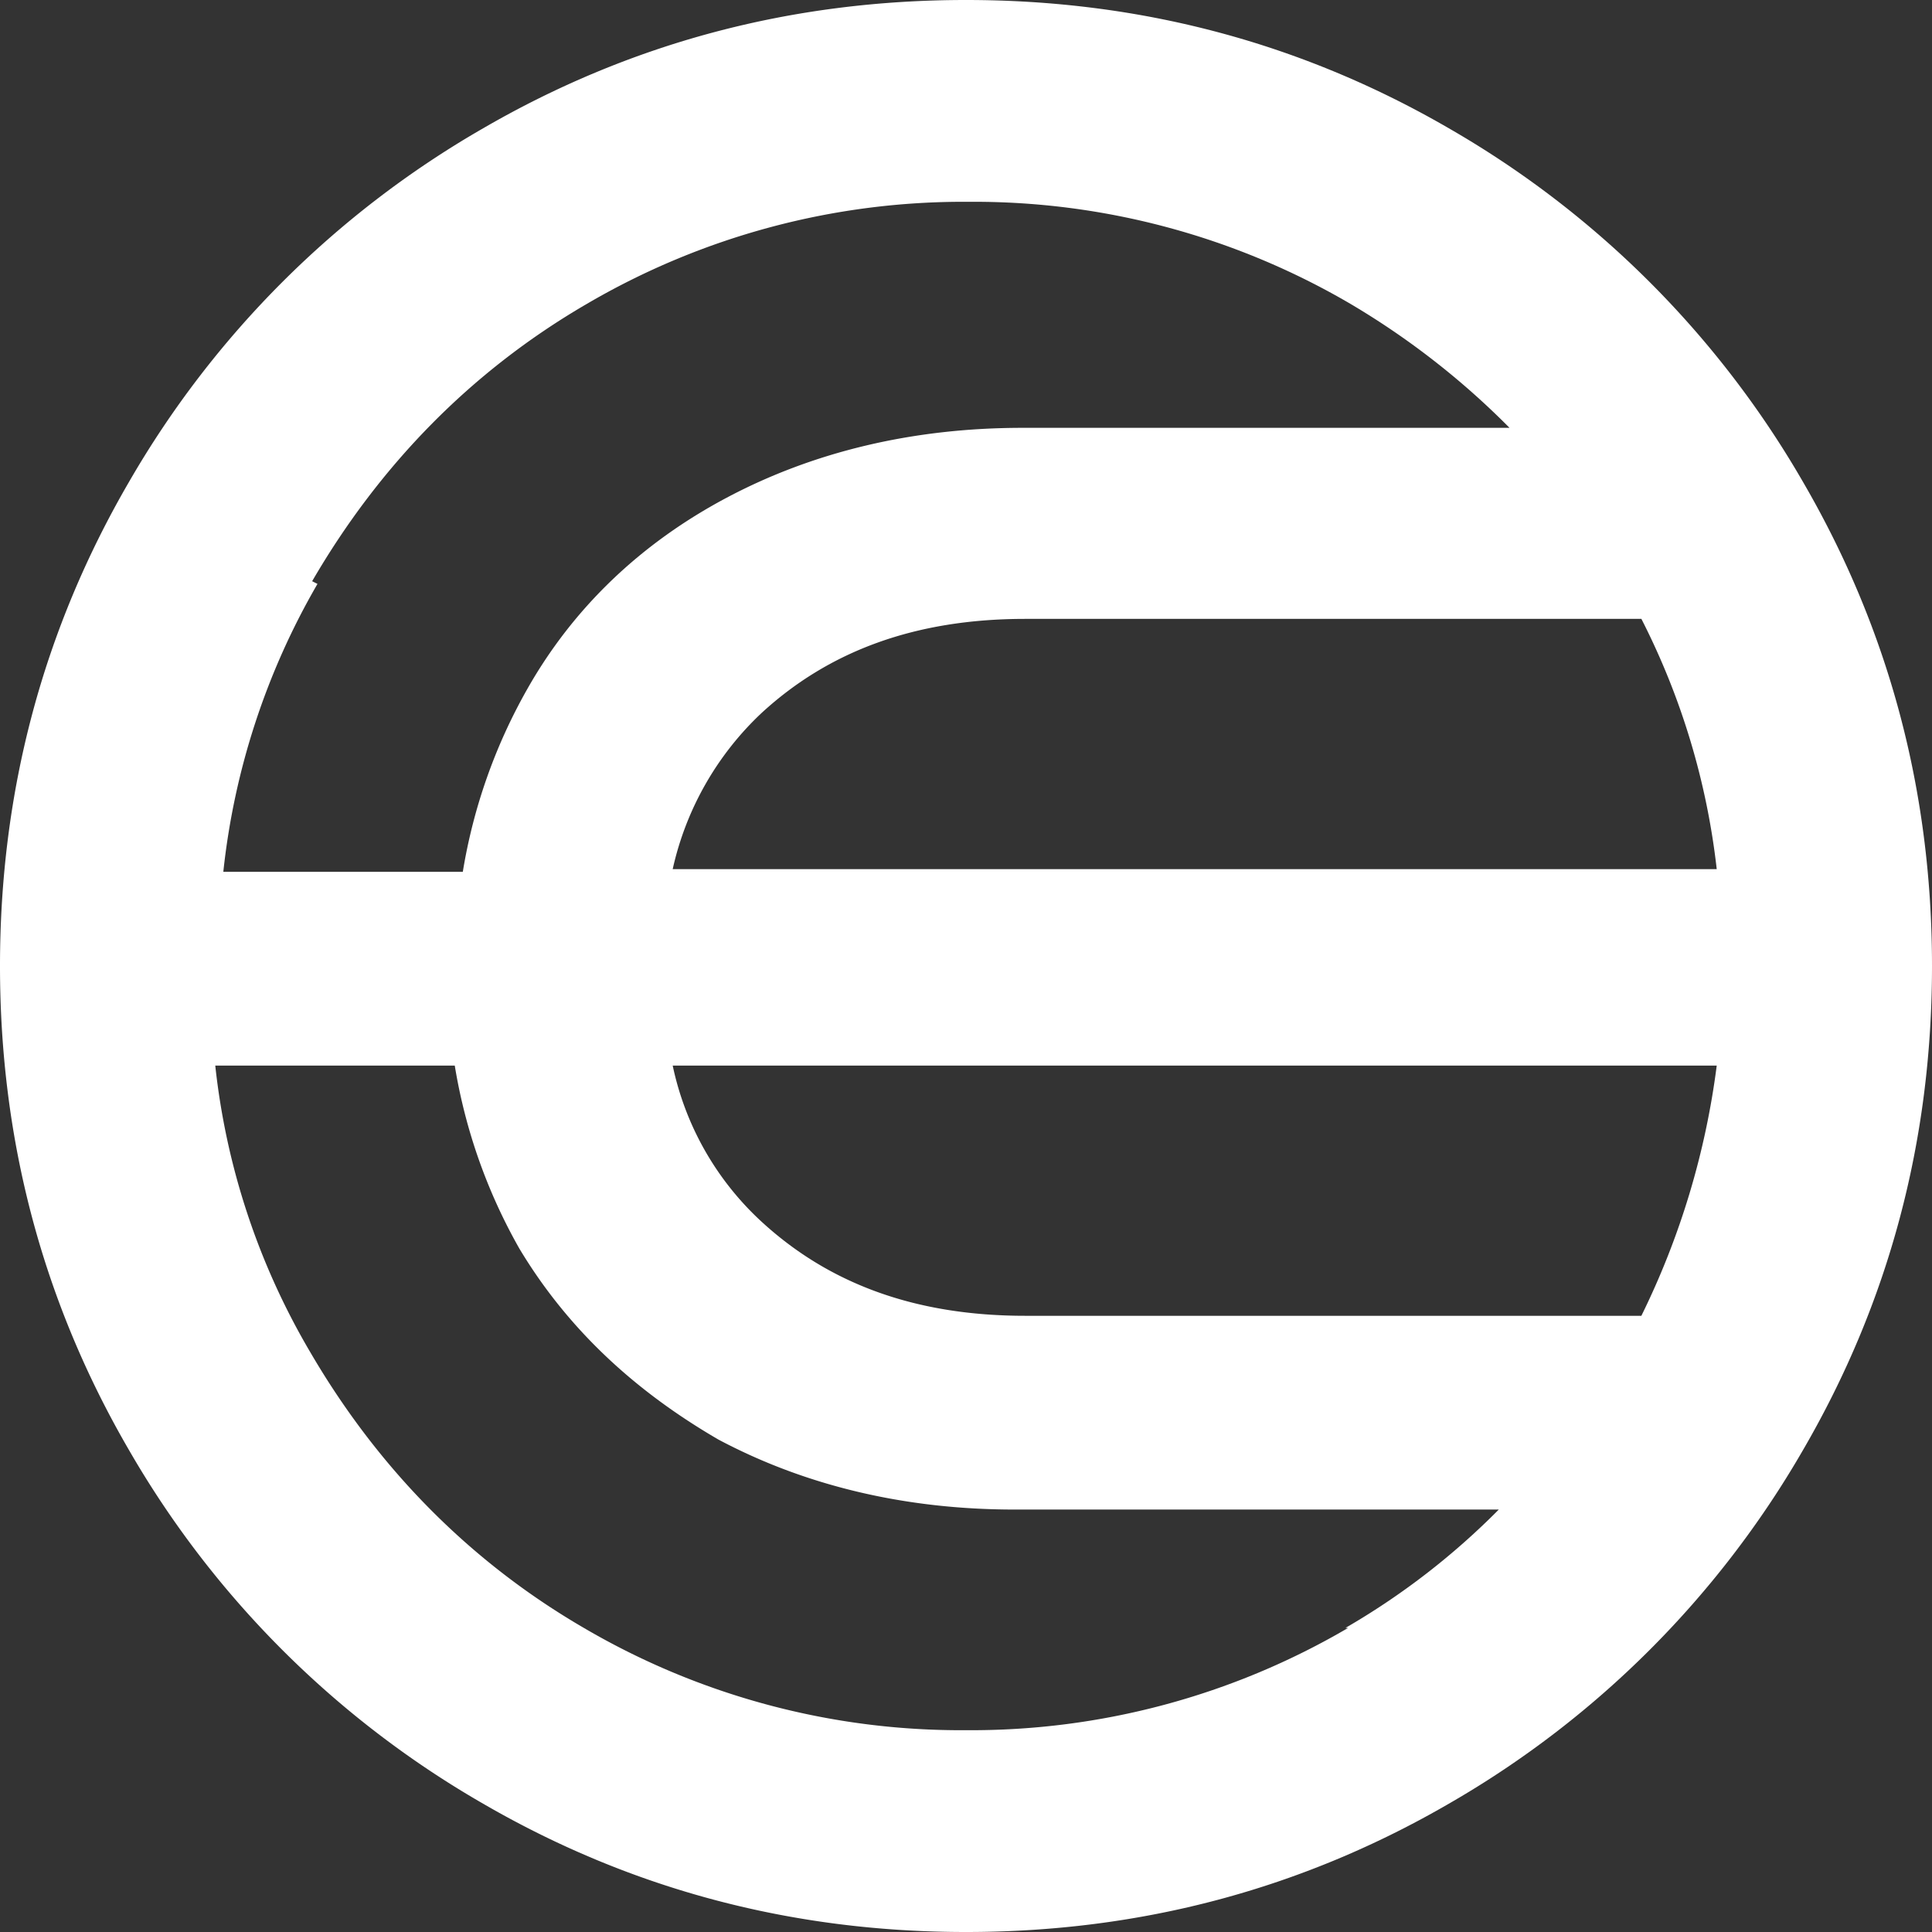
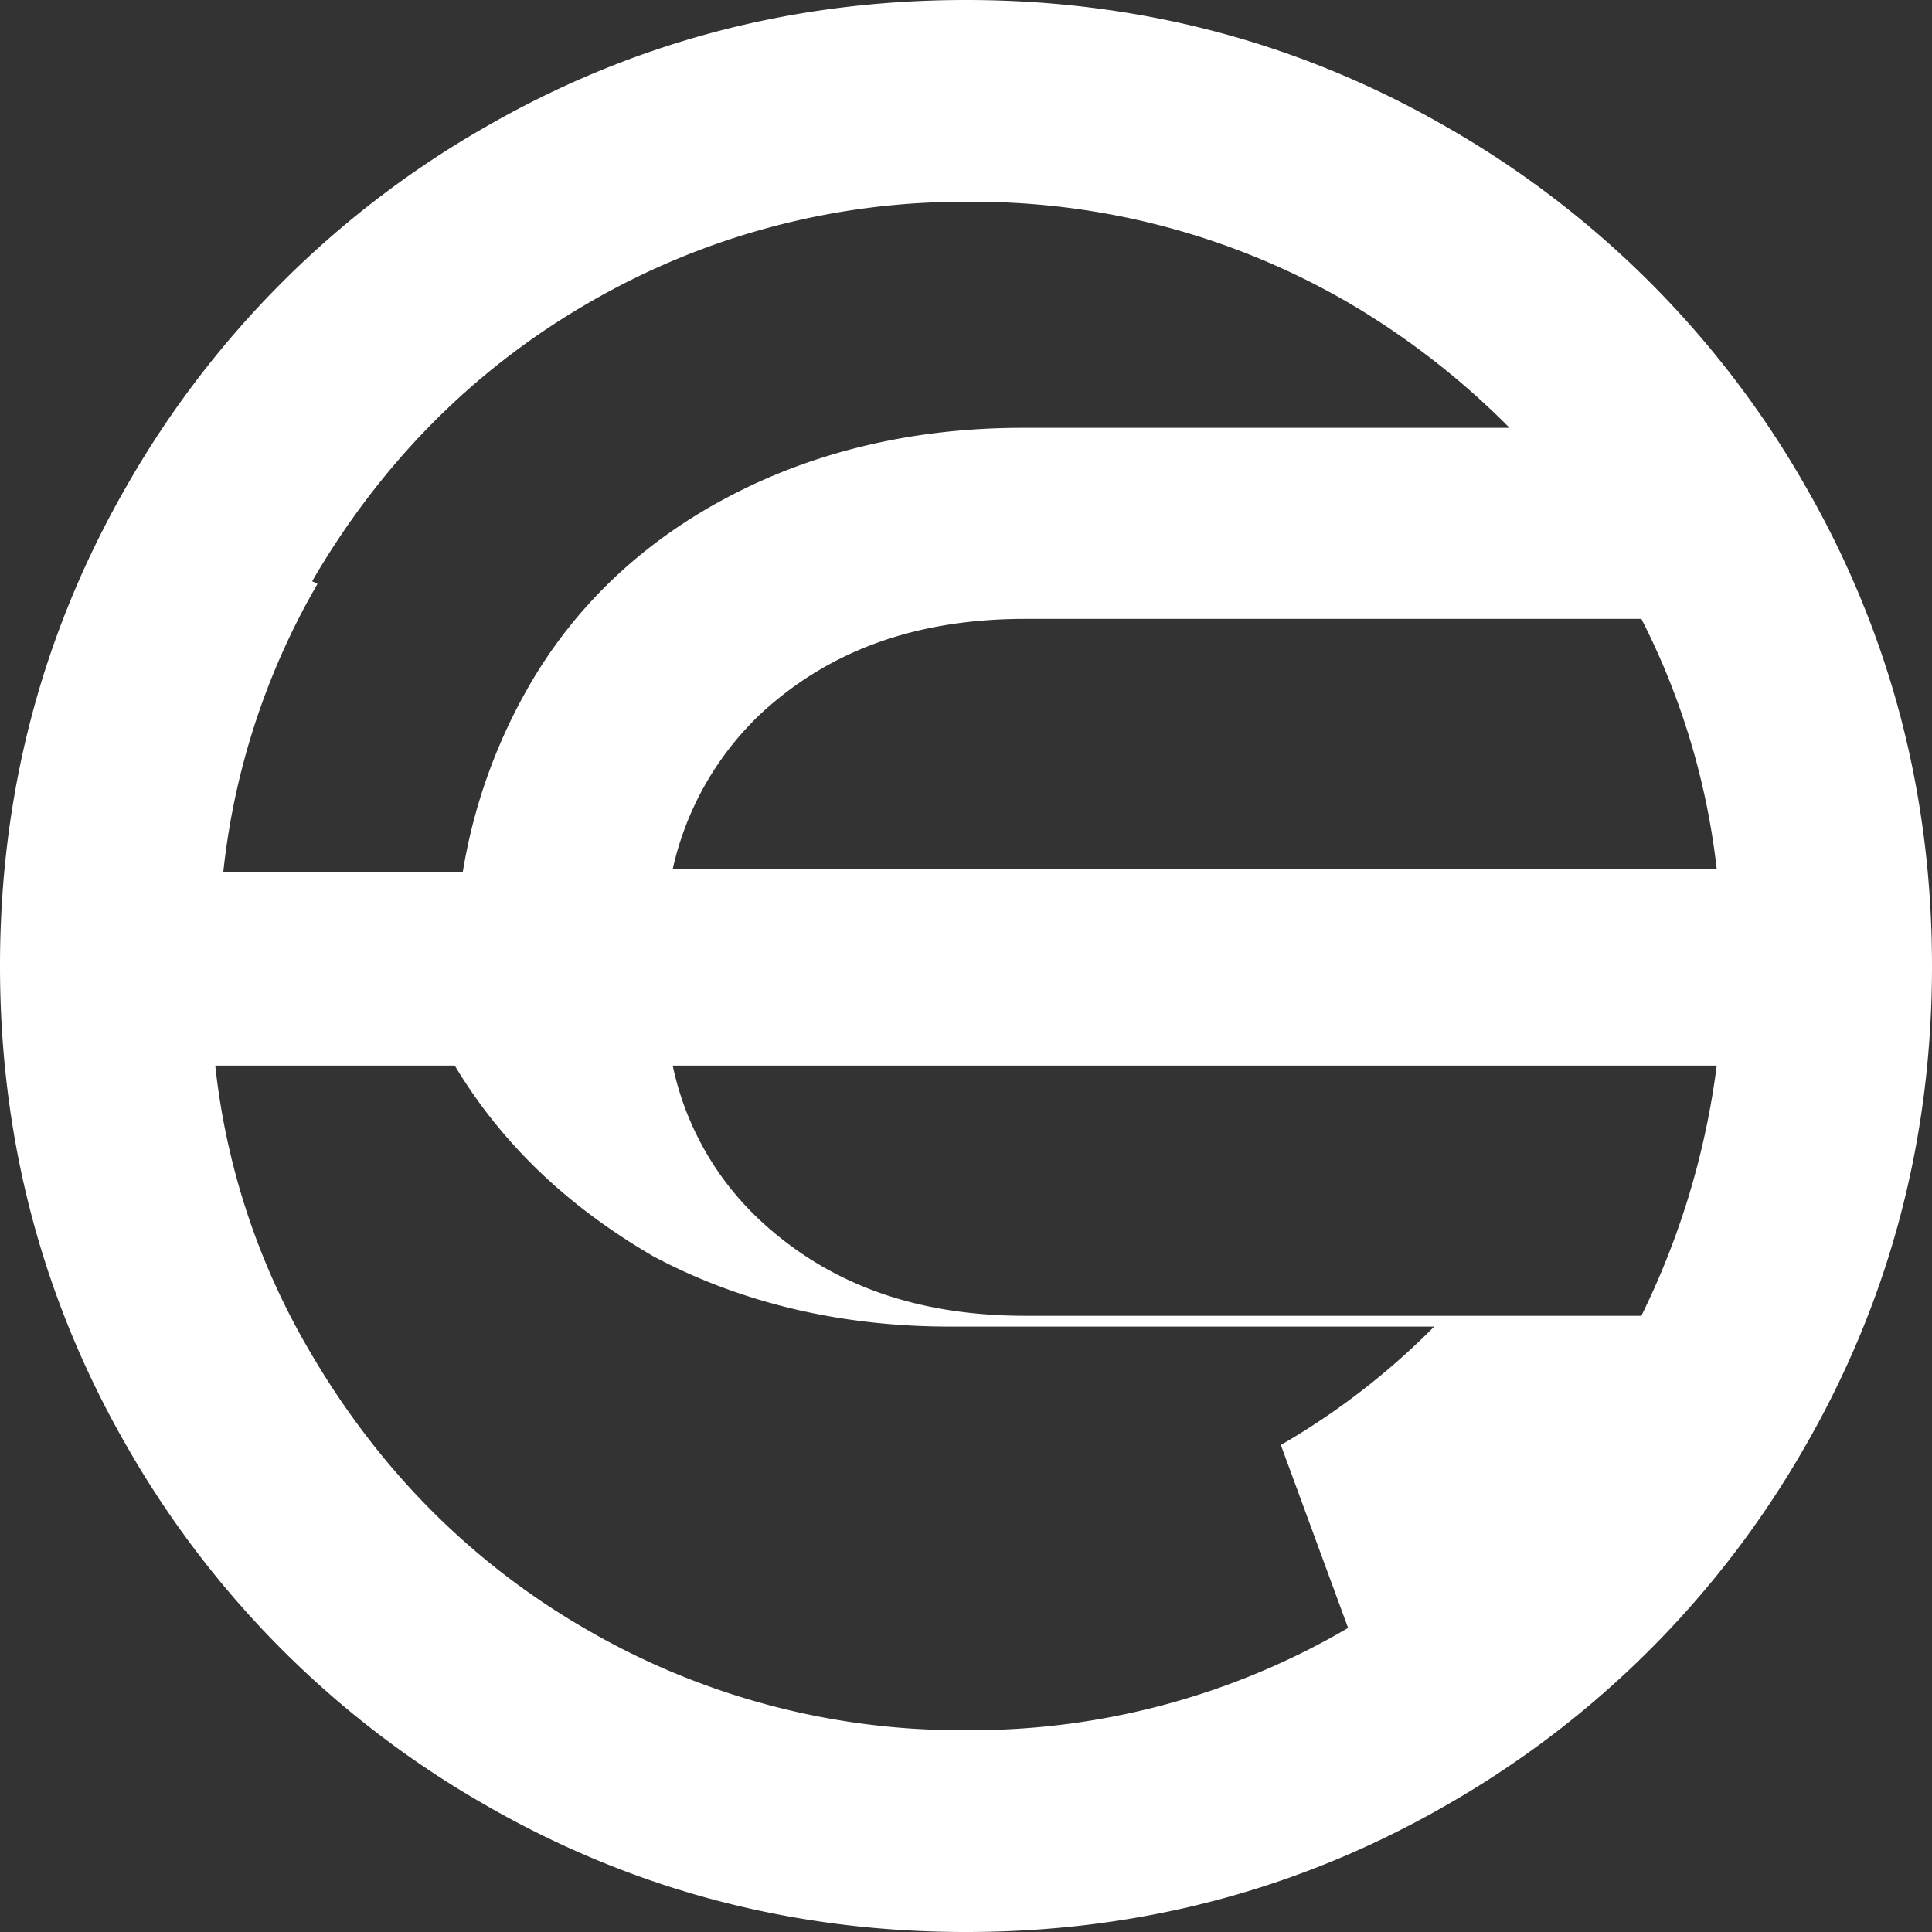
<svg xmlns="http://www.w3.org/2000/svg" width="389.638" height="389.638" viewBox="0 0 389.638 389.638">
  <rect x="0" y="0" width="389.638" height="389.638" fill="#333333" stroke="none" />
-   <path id="logo-small" d="M292.5,26.048Q247.729,0,194.818,0T97.138,26.048a194.182,194.182,0,0,0-71.09,71.09Q0,141.908,0,194.818T26.048,292.5a194.183,194.183,0,0,0,71.09,71.09q44.77,26.048,97.68,26.048t97.682-26.05a194.184,194.184,0,0,0,71.09-71.09q26.048-44.77,26.048-97.681T363.59,97.137A194.183,194.183,0,0,0,292.5,26.048ZM206.757,265.365c-22.249,0-39.615-6.512-53.182-18.993A59.4,59.4,0,0,1,135.667,214.9H346.223a160.127,160.127,0,0,1-15.2,50.468H206.757Zm-71.09-90.083a61.485,61.485,0,0,1,17.908-31.475c13.567-12.481,30.932-18.993,53.182-18.993H331.028a147.2,147.2,0,0,1,15.195,50.468ZM62.95,117.217c13.566-23.335,32.017-42.329,55.35-55.9A150.3,150.3,0,0,1,195.361,40.7,150.3,150.3,0,0,1,272.42,61.322a158.78,158.78,0,0,1,32.017,24.963H206.214c-22.249,0-42.328,4.884-59.694,14.109s-30.932,22.249-40.158,38.53a110.982,110.982,0,0,0-13.024,36.9h-48.3a146.608,146.608,0,0,1,18.993-58.066Zm208.928,211.1a150.3,150.3,0,0,1-77.059,20.621,150.3,150.3,0,0,1-77.059-20.621c-23.335-13.567-41.786-32.56-55.352-55.895A144.169,144.169,0,0,1,43.414,214.9h48.3a110.982,110.982,0,0,0,13.024,36.9c9.768,16.28,23.335,28.761,40.158,38.53,17.365,9.225,37.444,14.109,59.694,14.109h97.68a147.15,147.15,0,0,1-30.932,23.877Z" fill="#fff" />
+   <path id="logo-small" d="M292.5,26.048Q247.729,0,194.818,0T97.138,26.048a194.182,194.182,0,0,0-71.09,71.09Q0,141.908,0,194.818T26.048,292.5a194.183,194.183,0,0,0,71.09,71.09q44.77,26.048,97.68,26.048t97.682-26.05a194.184,194.184,0,0,0,71.09-71.09q26.048-44.77,26.048-97.681T363.59,97.137A194.183,194.183,0,0,0,292.5,26.048ZM206.757,265.365c-22.249,0-39.615-6.512-53.182-18.993A59.4,59.4,0,0,1,135.667,214.9H346.223a160.127,160.127,0,0,1-15.2,50.468H206.757Zm-71.09-90.083a61.485,61.485,0,0,1,17.908-31.475c13.567-12.481,30.932-18.993,53.182-18.993H331.028a147.2,147.2,0,0,1,15.195,50.468ZM62.95,117.217c13.566-23.335,32.017-42.329,55.35-55.9A150.3,150.3,0,0,1,195.361,40.7,150.3,150.3,0,0,1,272.42,61.322a158.78,158.78,0,0,1,32.017,24.963H206.214c-22.249,0-42.328,4.884-59.694,14.109s-30.932,22.249-40.158,38.53a110.982,110.982,0,0,0-13.024,36.9h-48.3a146.608,146.608,0,0,1,18.993-58.066Zm208.928,211.1a150.3,150.3,0,0,1-77.059,20.621,150.3,150.3,0,0,1-77.059-20.621c-23.335-13.567-41.786-32.56-55.352-55.895A144.169,144.169,0,0,1,43.414,214.9h48.3c9.768,16.28,23.335,28.761,40.158,38.53,17.365,9.225,37.444,14.109,59.694,14.109h97.68a147.15,147.15,0,0,1-30.932,23.877Z" fill="#fff" />
</svg>